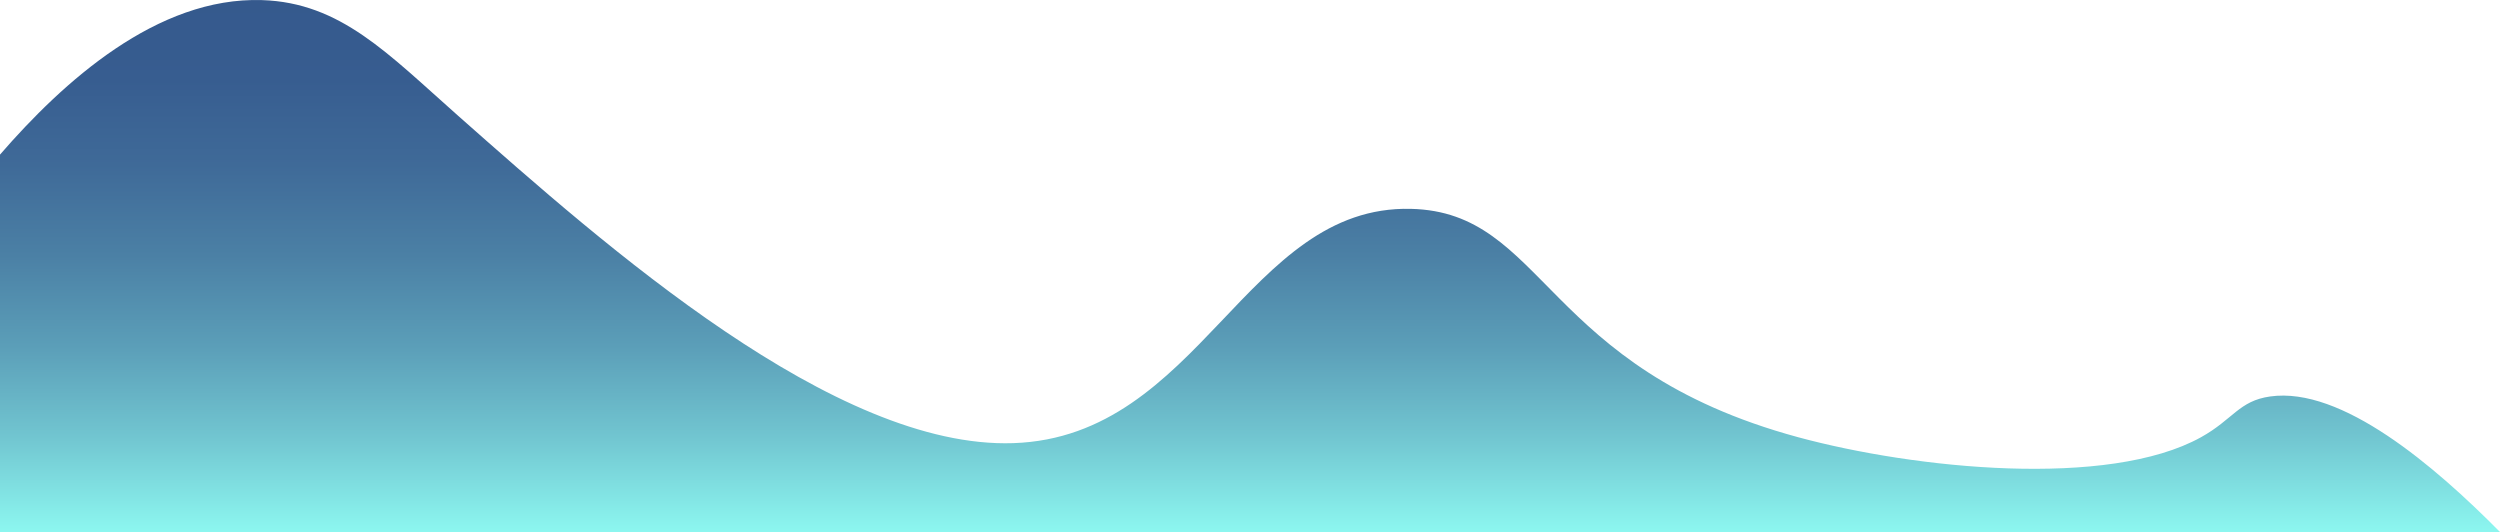
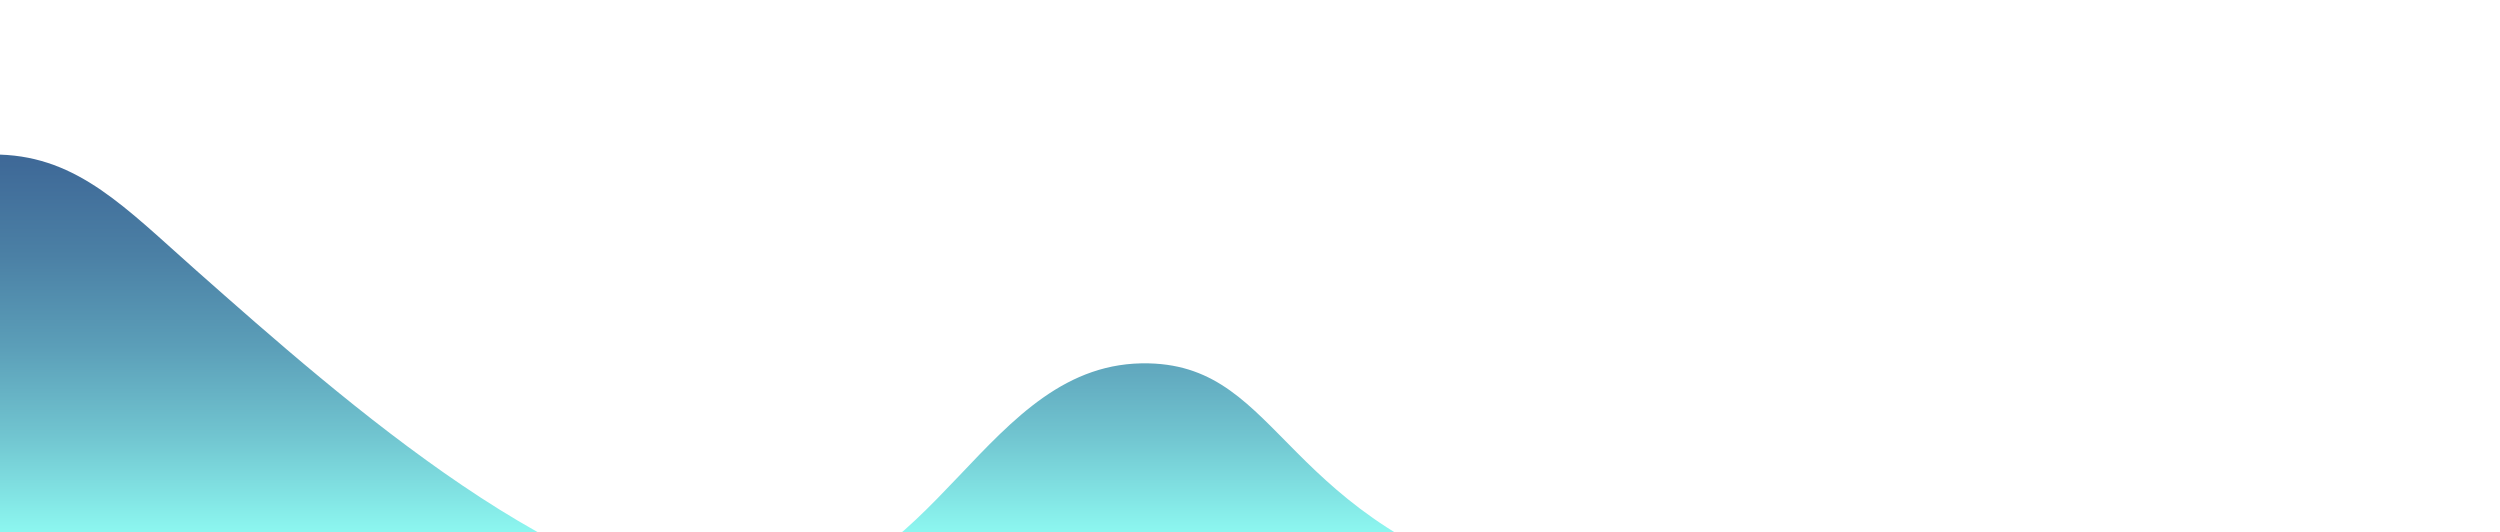
<svg xmlns="http://www.w3.org/2000/svg" viewBox="0 0 2934.43 624.41">
  <defs>
    <style>.cls-1{fill:url(#linear-gradient);}</style>
    <linearGradient id="linear-gradient" x1="1467.22" x2="1467.22" y2="624.41" gradientUnits="userSpaceOnUse">
      <stop offset="0" stop-color="#35598d" />
      <stop offset="0.15" stop-color="#375d90" />
      <stop offset="0.31" stop-color="#3f6a98" />
      <stop offset="0.48" stop-color="#4b80a5" />
      <stop offset="0.65" stop-color="#5b9eb8" />
      <stop offset="0.82" stop-color="#71c5d0" />
      <stop offset="0.99" stop-color="#8bf4ee" />
      <stop offset="1" stop-color="#8cf6ef" />
    </linearGradient>
  </defs>
  <g id="Layer_2" data-name="Layer 2">
    <g id="Layer_2-2" data-name="Layer 2">
-       <path class="cls-1" d="M0,624.41V181.48C74.13,96,184.36-3.87,307.6.12c92.13,3,147.44,62.6,229.87,135.54,174.71,154.59,442.64,391.67,652.09,384.49,219.4-7.52,273-279.6,466.48-275,158.29,3.71,154.2,186.64,454.64,268.07,136.73,37.05,363.82,60.48,472.8,0,37.78-21,44.51-42.67,81.15-47.85,83.74-11.84,192.68,81.13,269.8,159.09" />
+       <path class="cls-1" d="M0,624.41V181.48c92.13,3,147.44,62.6,229.87,135.54,174.71,154.59,442.64,391.67,652.09,384.49,219.4-7.52,273-279.6,466.48-275,158.29,3.71,154.2,186.64,454.64,268.07,136.73,37.05,363.82,60.48,472.8,0,37.78-21,44.51-42.67,81.15-47.85,83.74-11.84,192.68,81.13,269.8,159.09" />
    </g>
  </g>
</svg>